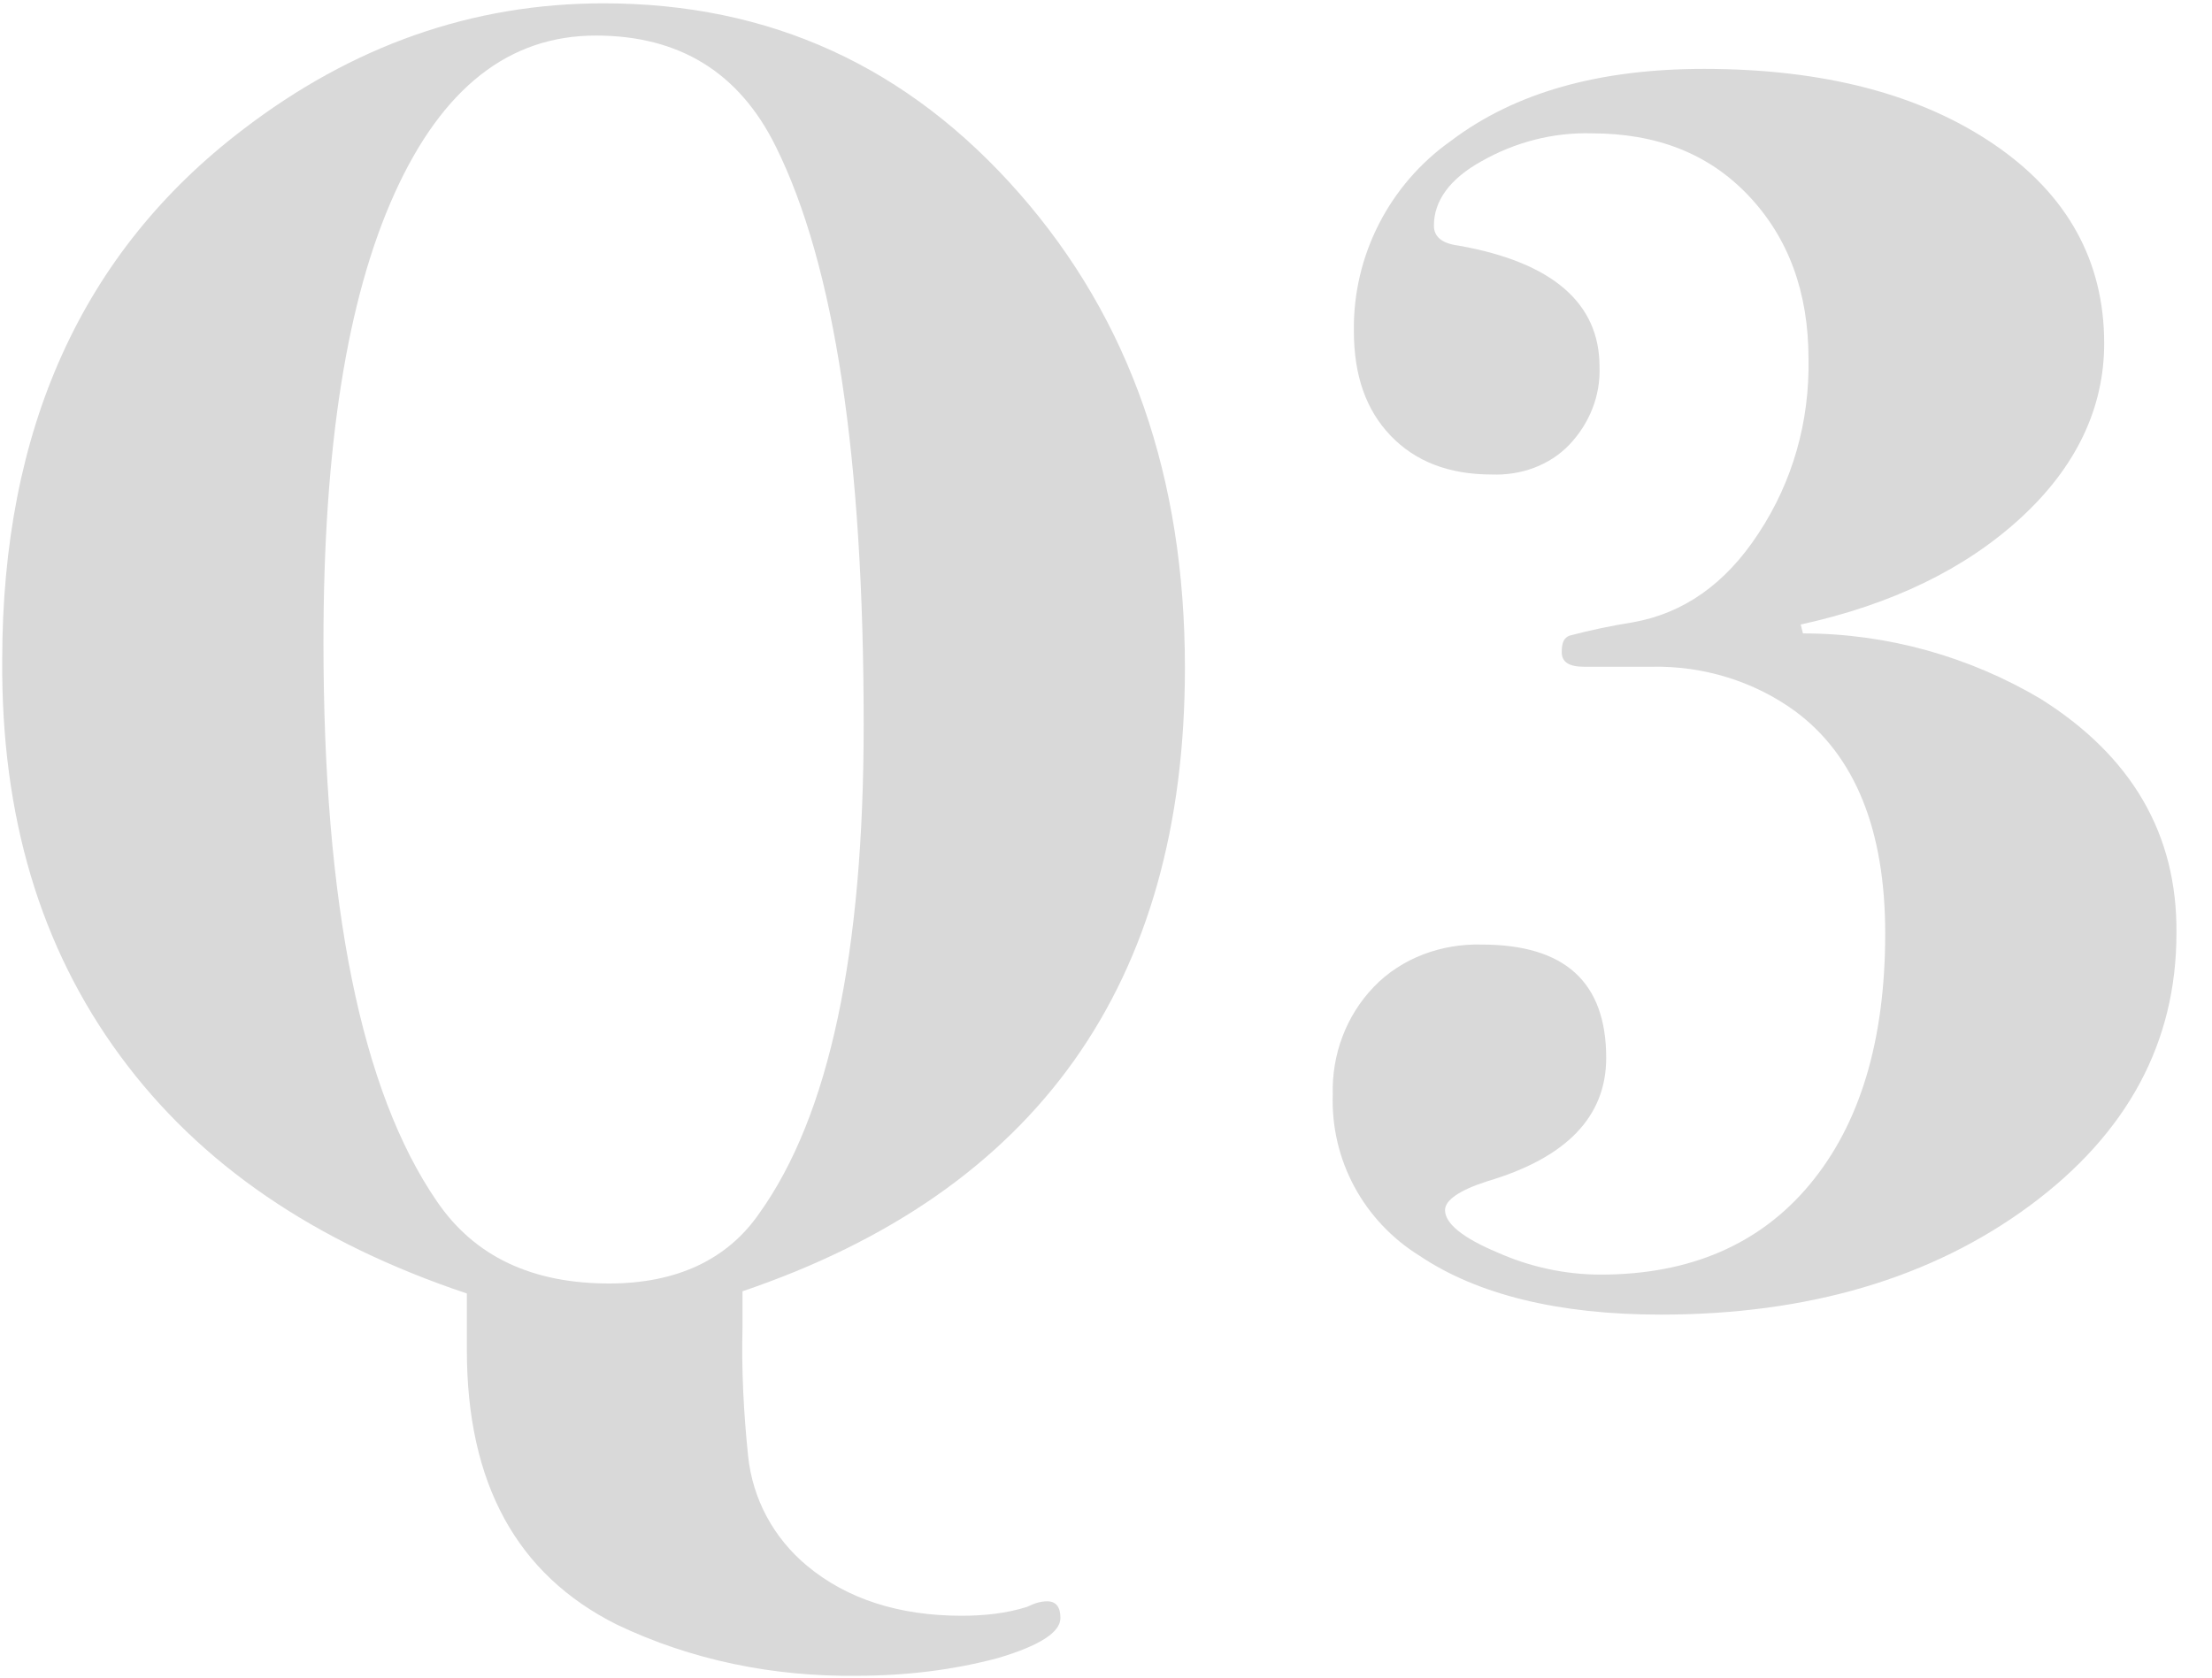
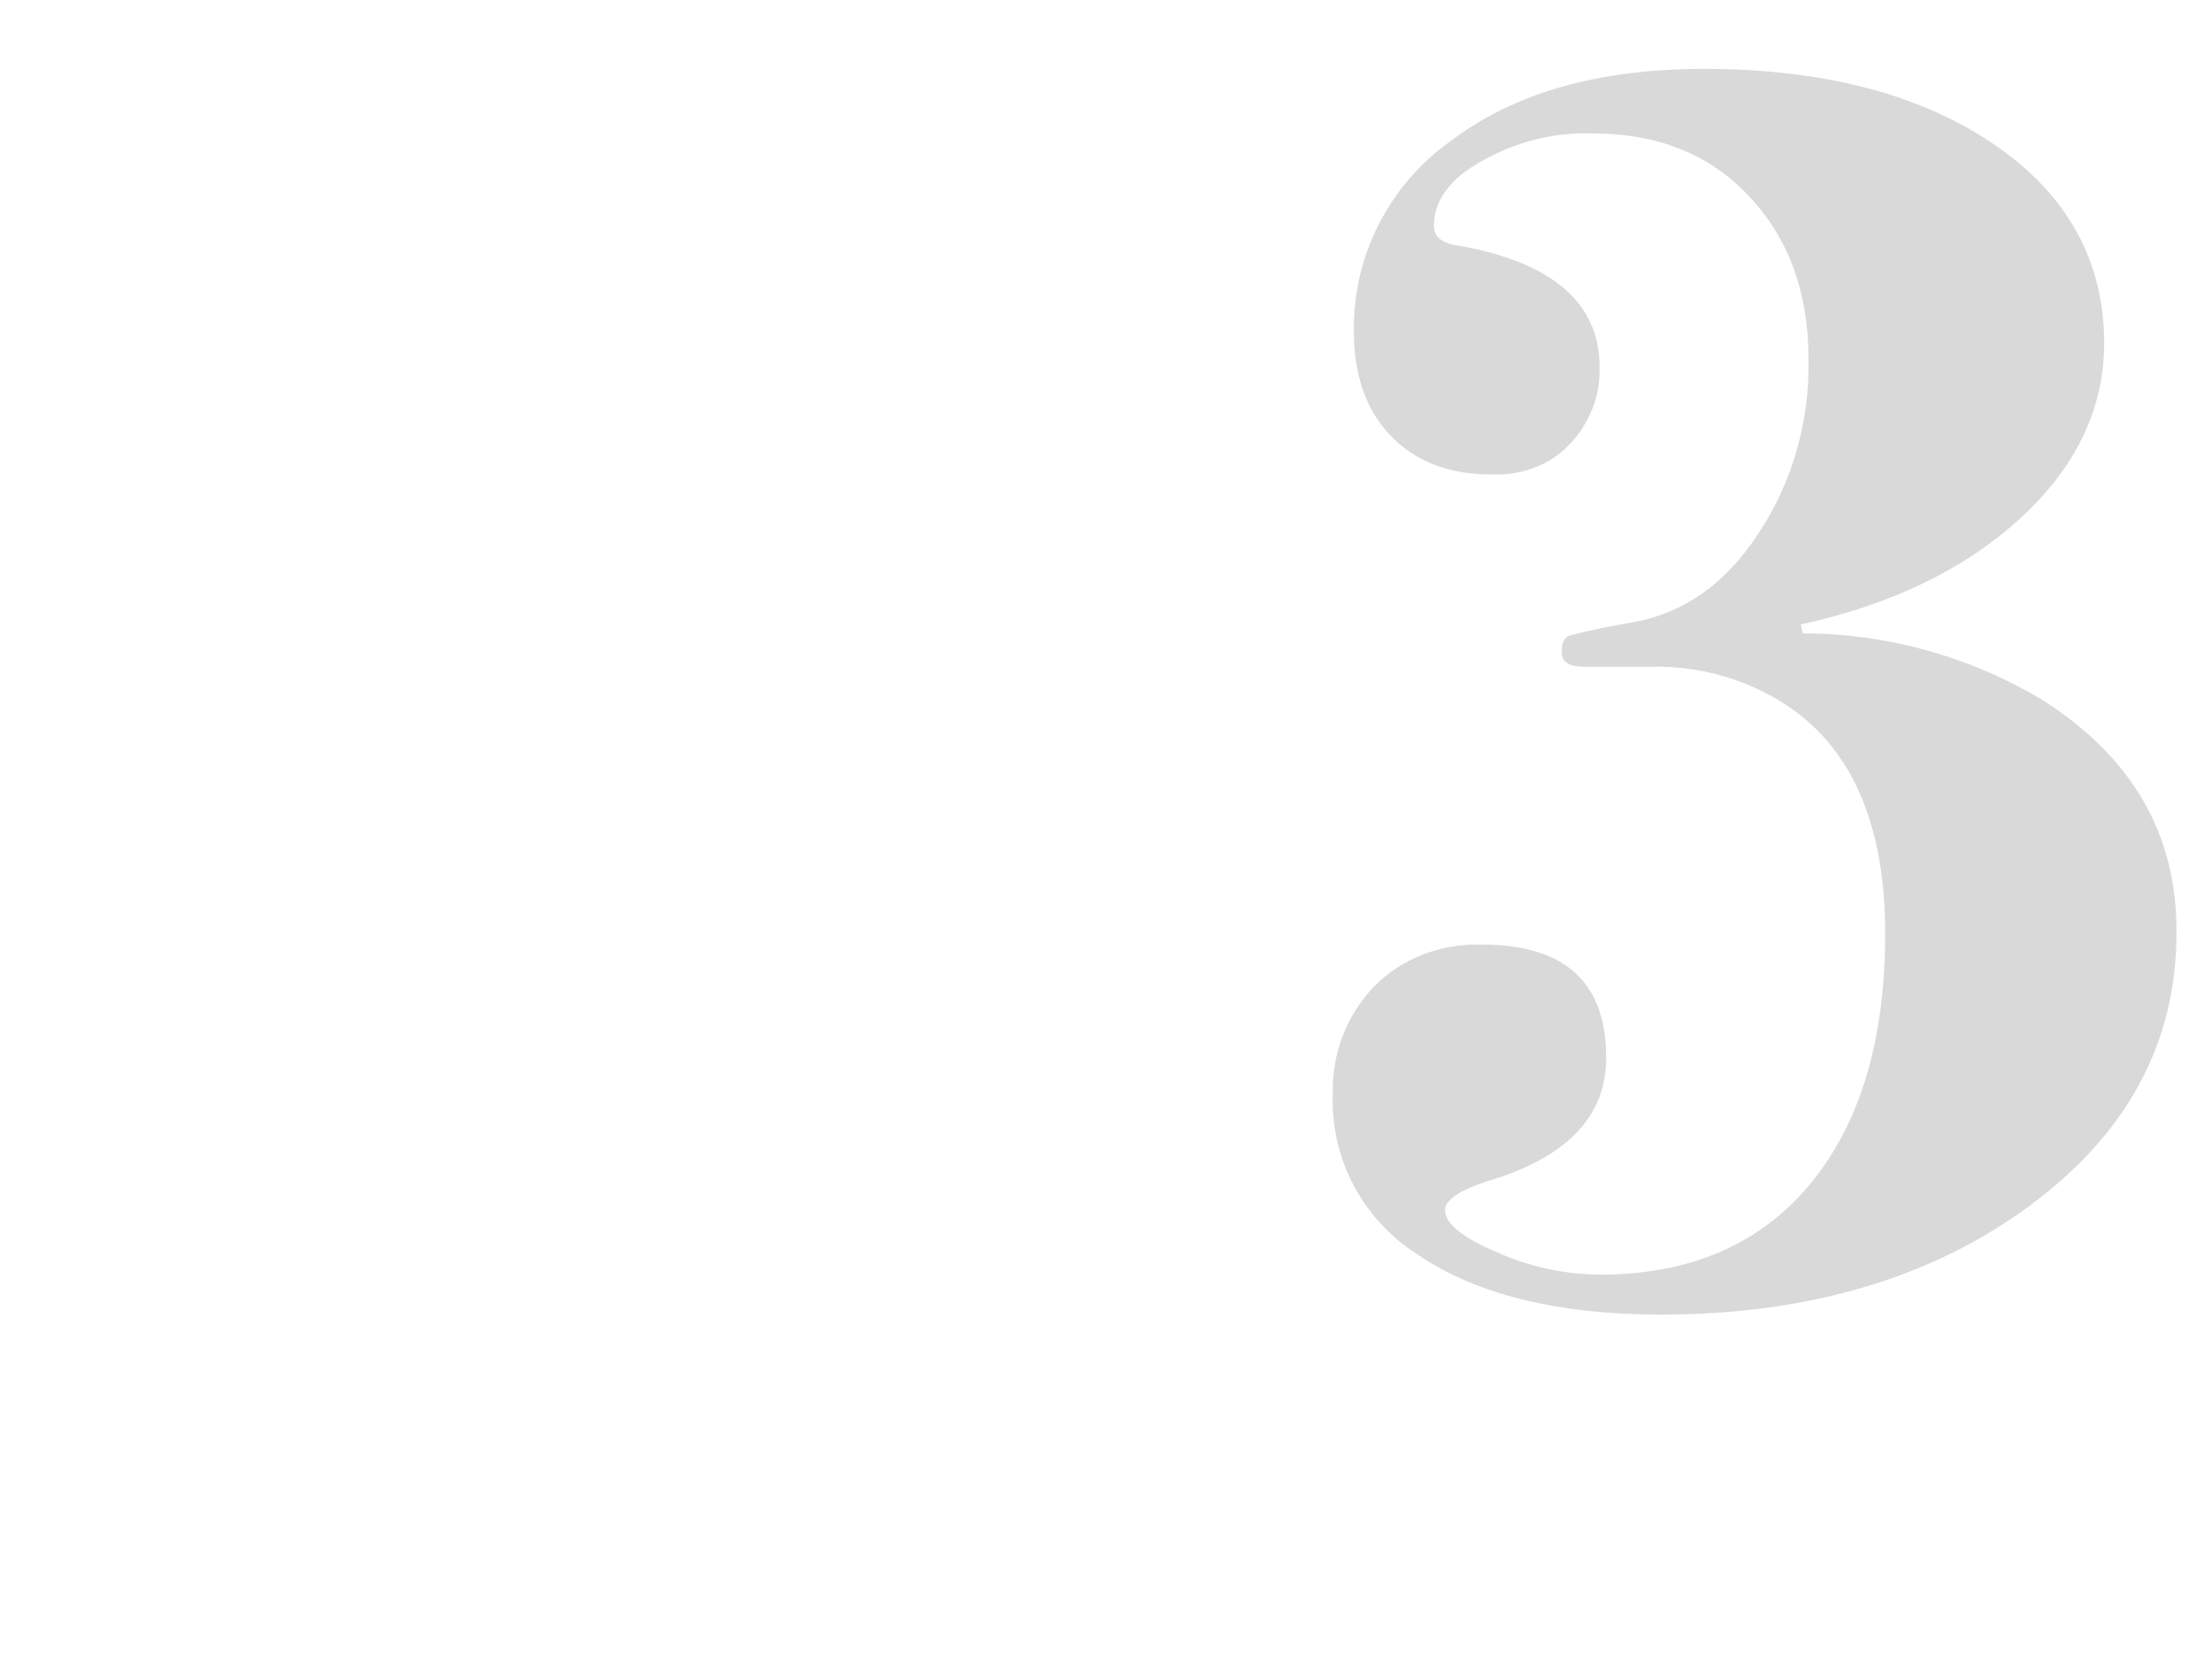
<svg xmlns="http://www.w3.org/2000/svg" version="1.1" id="レイヤー_1" x="0px" y="0px" viewBox="0 0 199 151" style="enable-background:new 0 0 199 151;" xml:space="preserve">
  <style type="text/css">
	.st0{fill:#D9D9D9;}
</style>
  <g id="レイヤー_2_00000052800006238976310240000010978628687259834506_">
    <g id="レイヤー_1-2">
-       <path class="st0" d="M106.6,60.1c0,28.4-13.3,47.1-39.8,56.1v3.2c-0.1,3.9,0.1,7.7,0.5,11.6c0.4,3.9,2.3,7.4,5.3,9.9    c3.6,3,8.3,4.5,13.9,4.5c2,0,4-0.2,5.9-0.8c0.6-0.3,1.2-0.5,1.8-0.5c0.8,0,1.2,0.5,1.2,1.5c0,1.3-1.9,2.5-5.6,3.6    c-4.1,1.1-8.4,1.6-12.7,1.6c-7.5,0.1-14.9-1.4-21.6-4.6c-9-4.5-13.5-12.7-13.5-24.7v-5.1C28.3,111.8,18,104.8,10.8,95    S0.1,73.4,0.2,59.4c0-20.8,7.2-36.7,21.6-47.7C31.7,4.1,42.5,0.3,54.3,0.3c15,0,27.4,5.7,37.4,17.1S106.6,43,106.6,60.1z     M77.7,65.2c0-24-2.6-41.3-7.9-52c-3.3-6.7-8.7-10-16.2-10c-7.8,0-13.8,4.7-18.1,14.2s-6.4,22.9-6.4,40.4    c0,23.6,3.4,40.4,10.2,50.3c3.4,5,8.6,7.4,15.5,7.4c6,0,10.6-2.1,13.5-6.3C74.6,100.4,77.7,85.8,77.7,65.2z" />
      <path class="st0" d="M195.8,84c0,9.8-4.4,18-13.2,24.5c-8.8,6.5-19.9,9.8-33.2,9.8c-9.2,0-16.5-1.8-21.7-5.3    c-5-3.1-8-8.6-7.8-14.5c-0.1-3.6,1.2-7.1,3.7-9.7c2.5-2.6,6.1-3.9,9.7-3.8c7.5,0,11.2,3.4,11.2,10.2c0,5.3-3.6,9-10.7,11.1    c-2.5,0.8-3.8,1.7-3.8,2.6c0,1.2,1.6,2.5,4.7,3.8c2.9,1.3,6.1,2,9.3,2c8,0,14.3-2.7,18.8-8.1c4.5-5.4,6.8-12.9,6.8-22.6    c0-9.3-2.7-16-8.1-20c-3.7-2.7-8.3-4.1-12.9-4h-6.1c-1.3,0-2-0.4-2-1.3s0.2-1.3,0.7-1.5c1.9-0.5,3.8-0.9,5.7-1.2    c4.5-0.8,8.3-3.4,11.3-8c3.1-4.7,4.6-10.1,4.5-15.7c0-6-1.8-10.9-5.4-14.7S149,12,143.2,12c-3.5-0.1-6.9,0.8-9.9,2.5    c-2.9,1.6-4.3,3.6-4.3,5.8c0,1,0.7,1.6,2.2,1.8c8.5,1.5,12.7,5.2,12.7,10.9c0.1,2.6-0.9,5.1-2.7,7c-1.8,1.9-4.4,2.8-7,2.7    c-3.9,0-6.9-1.2-9.1-3.5c-2.2-2.3-3.3-5.4-3.3-9.4c-0.1-6.8,3.2-13.2,8.7-17.1c5.8-4.4,13.4-6.5,22.8-6.5    c10.8,0,19.5,2.3,26.1,6.8s9.9,10.5,9.9,17.9c0,5.8-2.5,11.1-7.5,15.7c-5,4.6-11.6,7.8-19.8,9.6l0.2,0.8c7.6,0,15,2.1,21.4,5.9    C191.7,68,195.9,75,195.8,84z" />
    </g>
  </g>
</svg>